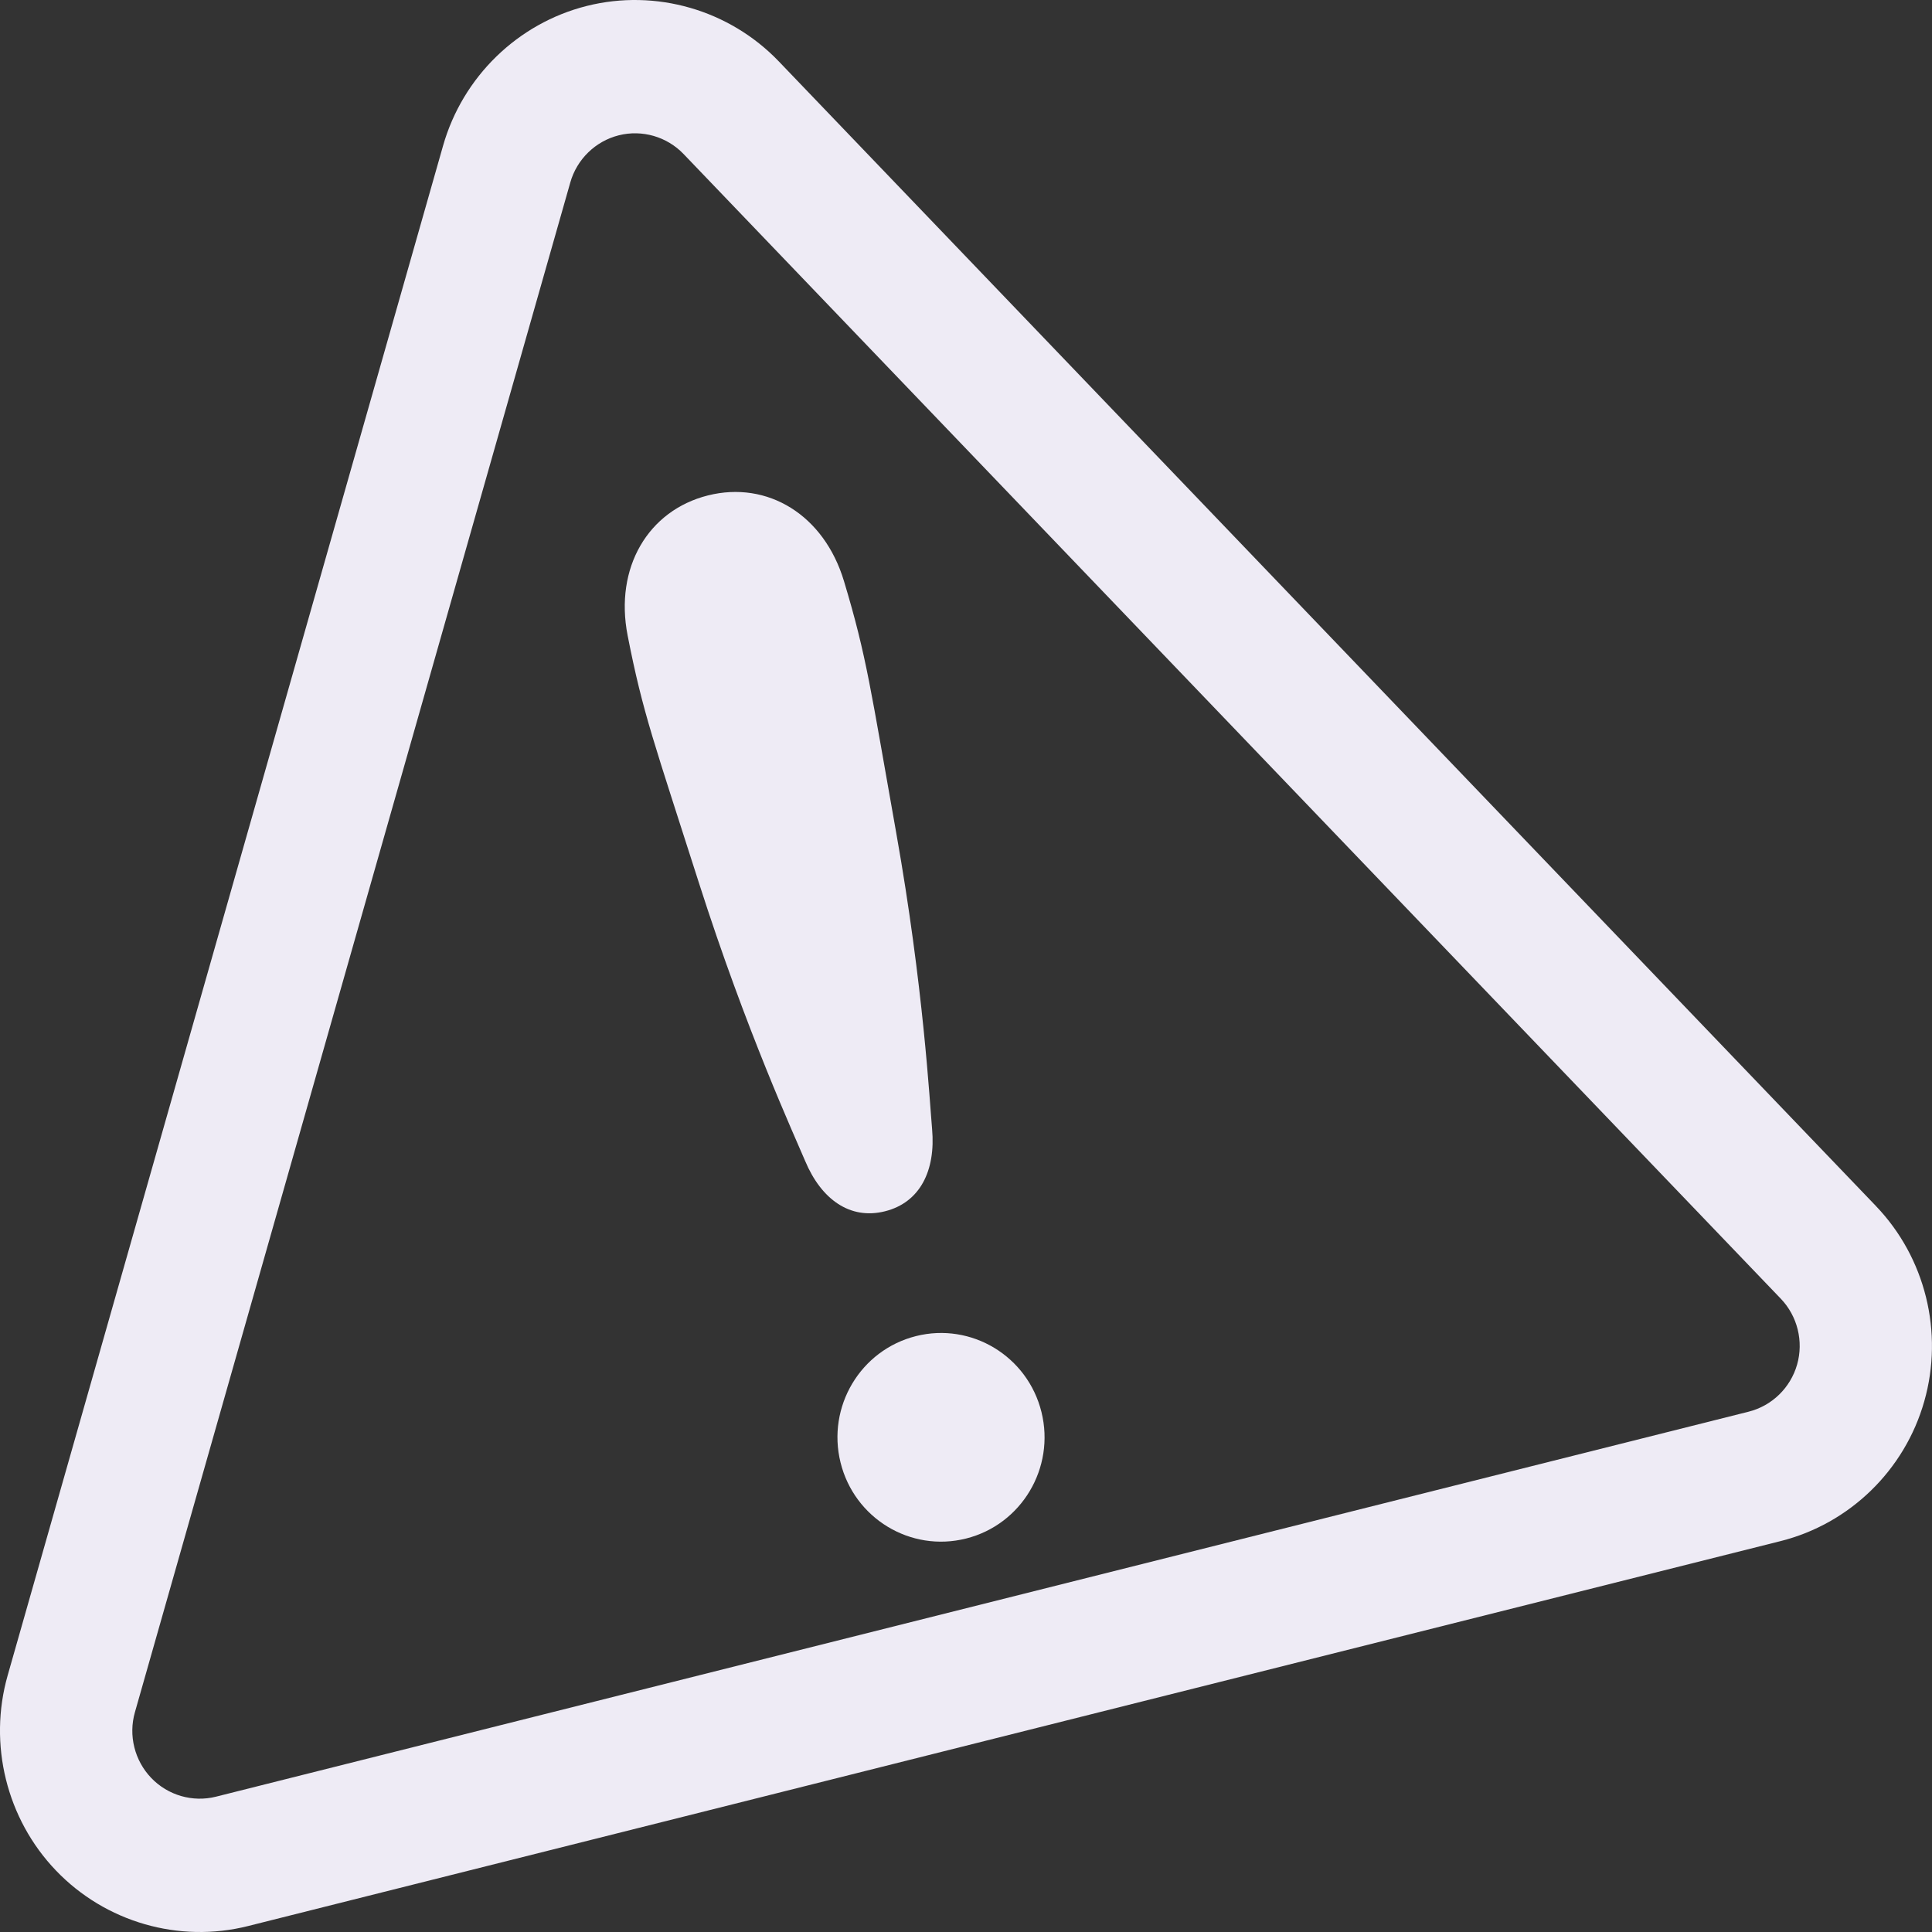
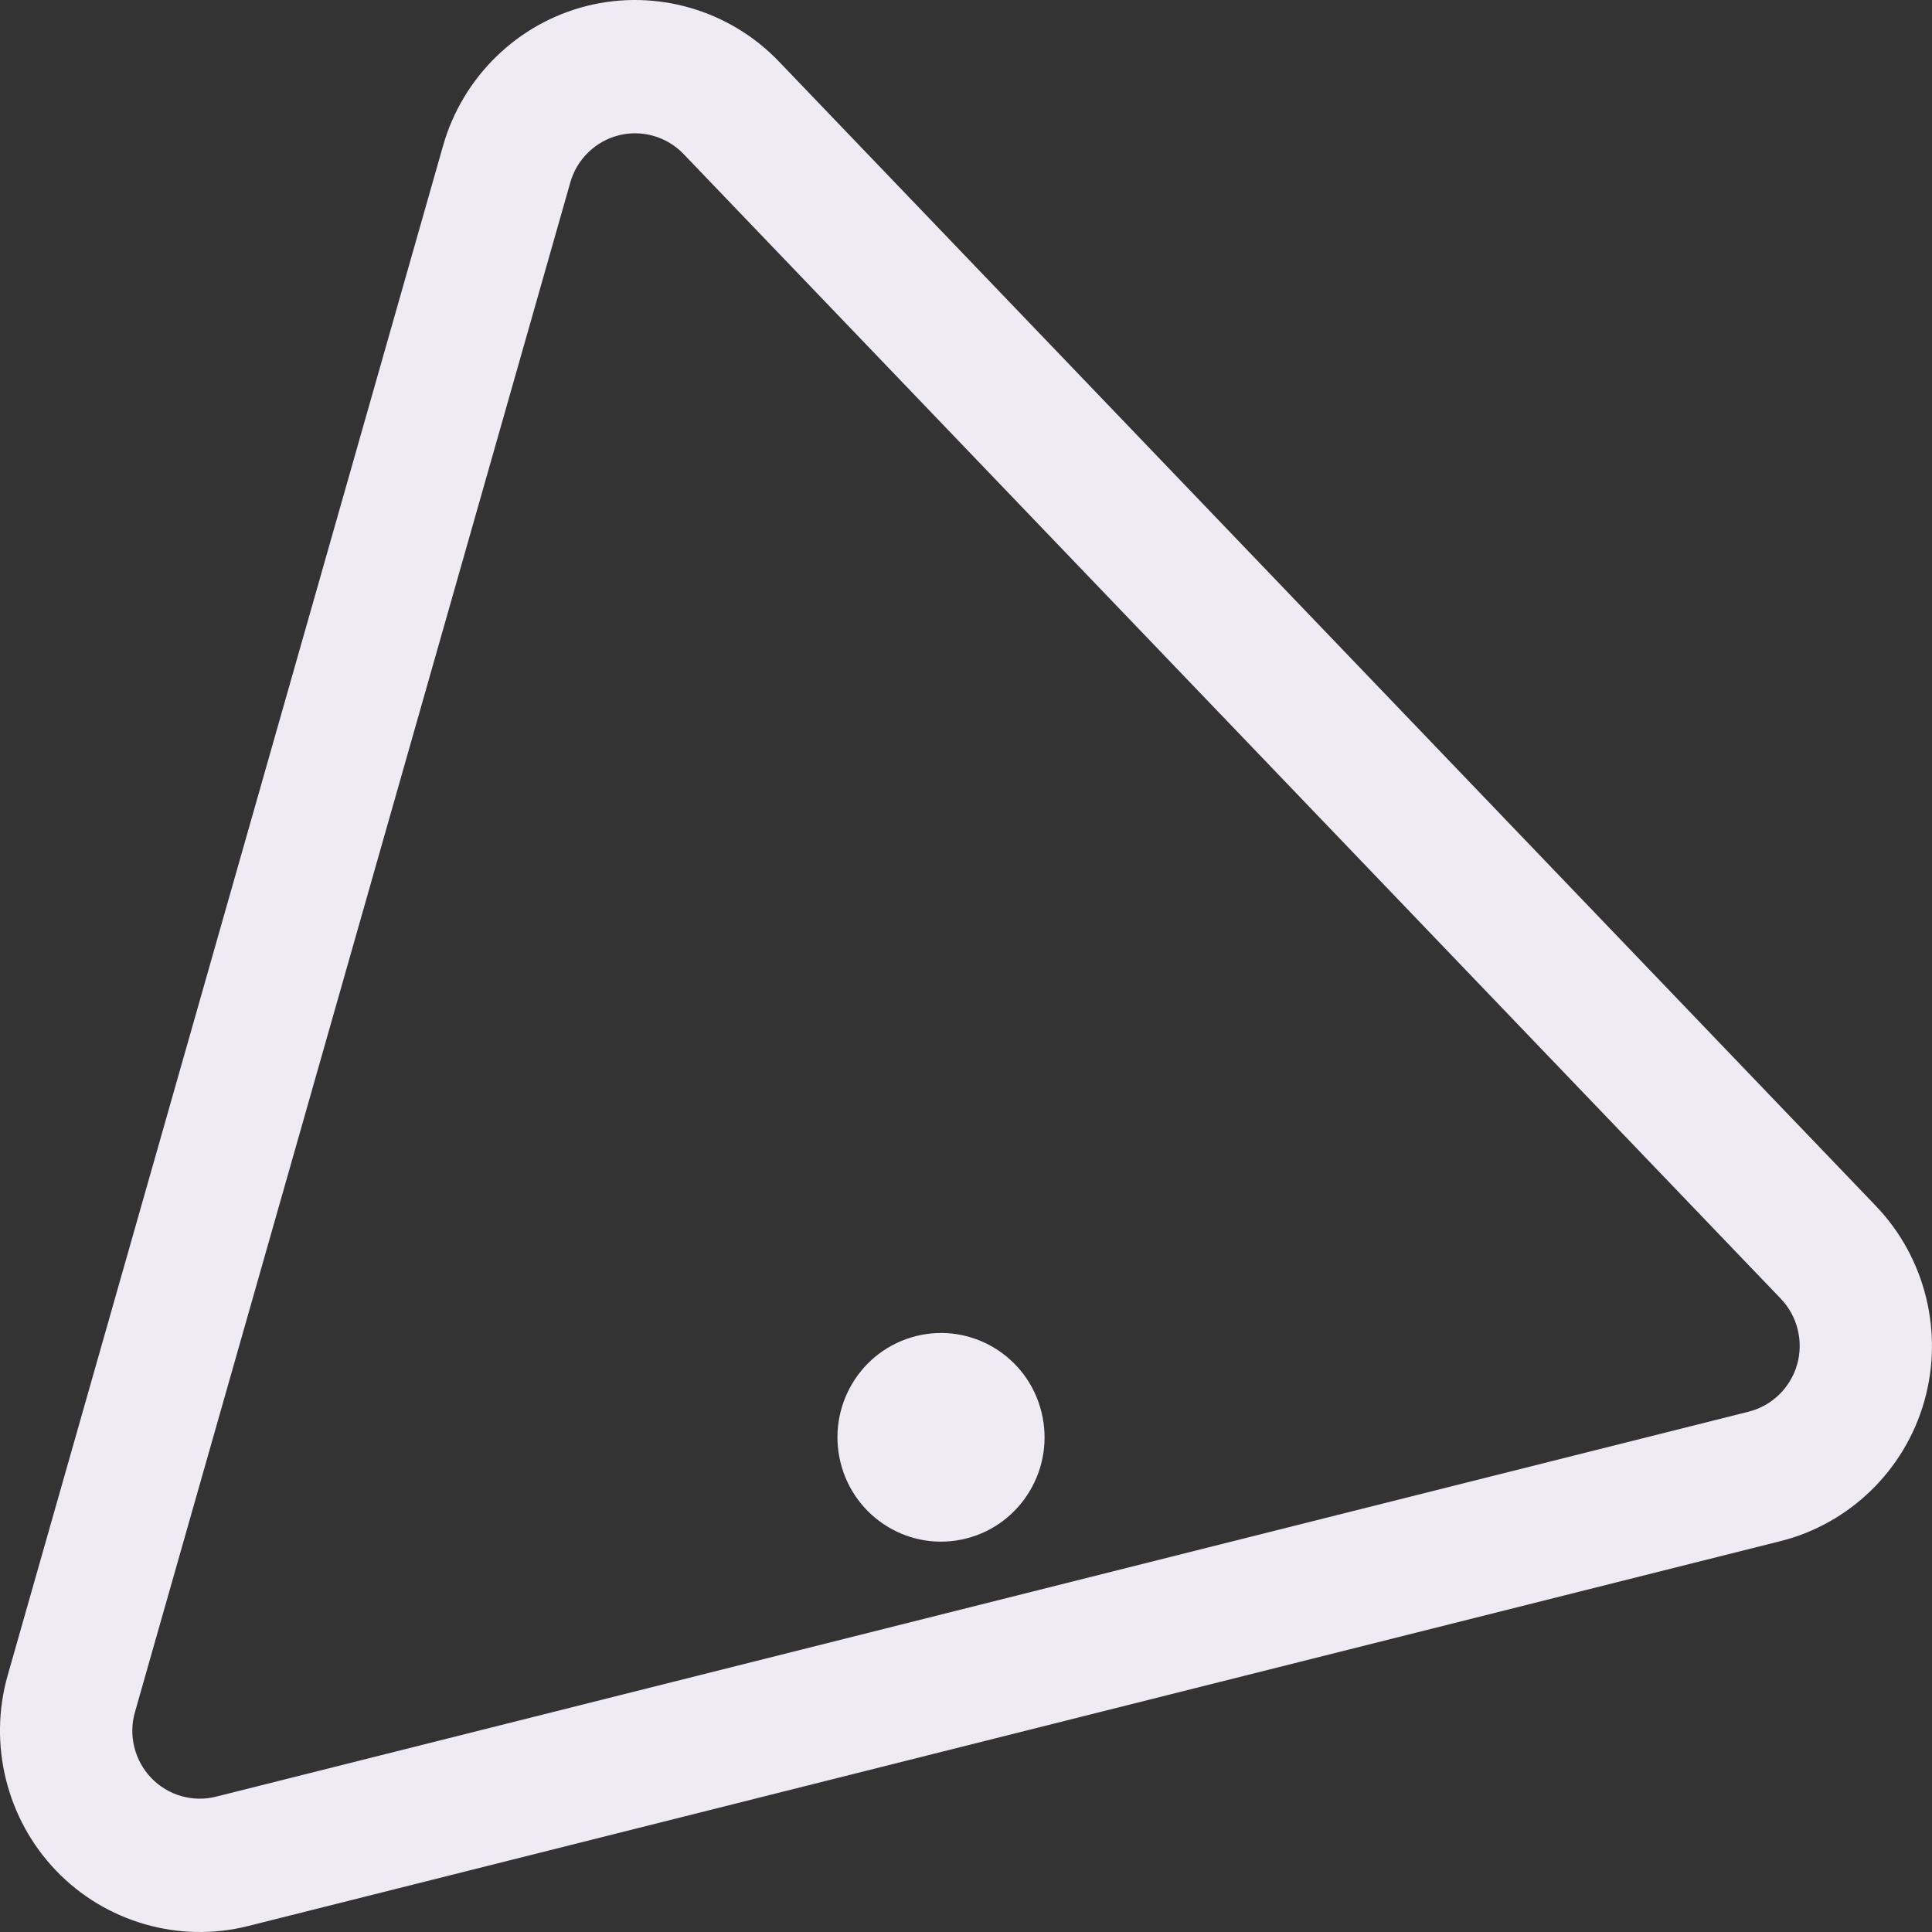
<svg xmlns="http://www.w3.org/2000/svg" viewBox="0 0 64 64">
  <rect x="0" y="0" width="64" height="64" fill="#333333" stroke="none" />
  <g id="a" />
  <g id="b">
    <g id="c">
      <g>
        <path d="M62.144,39.952L25.799,2.034C24.162,.326,21.724-.378,19.437,.197c-2.288,.575-4.111,2.349-4.76,4.631L.255,55.496c-.651,2.283-.037,4.762,1.601,6.47,1.637,1.708,4.074,2.412,6.36,1.837l50.768-12.752c2.288-.575,4.113-2.349,4.76-4.631,.65-2.283,.036-4.762-1.601-6.468Zm-2.613,5.252c-.219,.769-.834,1.366-1.606,1.56L7.156,59.517c-.771,.194-1.594-.043-2.146-.62-.553-.577-.761-1.411-.54-2.18L18.892,6.044c.218-.769,.834-1.368,1.606-1.562s1.594,.044,2.146,.62L58.991,43.021c.553,.577,.76,1.413,.54,2.184Z" style="fill:#eeebf5;" />
        <path d="M30.343,44.26c-1.839,.462-2.957,2.337-2.499,4.188,.458,1.852,2.319,2.98,4.158,2.518,1.837-.462,2.957-2.337,2.498-4.19-.458-1.851-2.32-2.978-4.158-2.516Z" style="fill:#eeebf5;" />
-         <path d="M23.45,16.412c-1.978,.497-3.099,2.39-2.659,4.639,.506,2.59,.892,3.59,2.358,8.184,1.573,4.923,3.176,8.398,3.523,9.224,.532,1.27,1.485,1.958,2.646,1.666s1.681-1.349,1.559-2.722c-.08-.892-.282-4.72-1.188-9.811-.846-4.75-.971-5.816-1.731-8.341-.66-2.194-2.531-3.336-4.508-2.839Z" style="fill:#eeebf5;" />
      </g>
    </g>
  </g>
</svg>